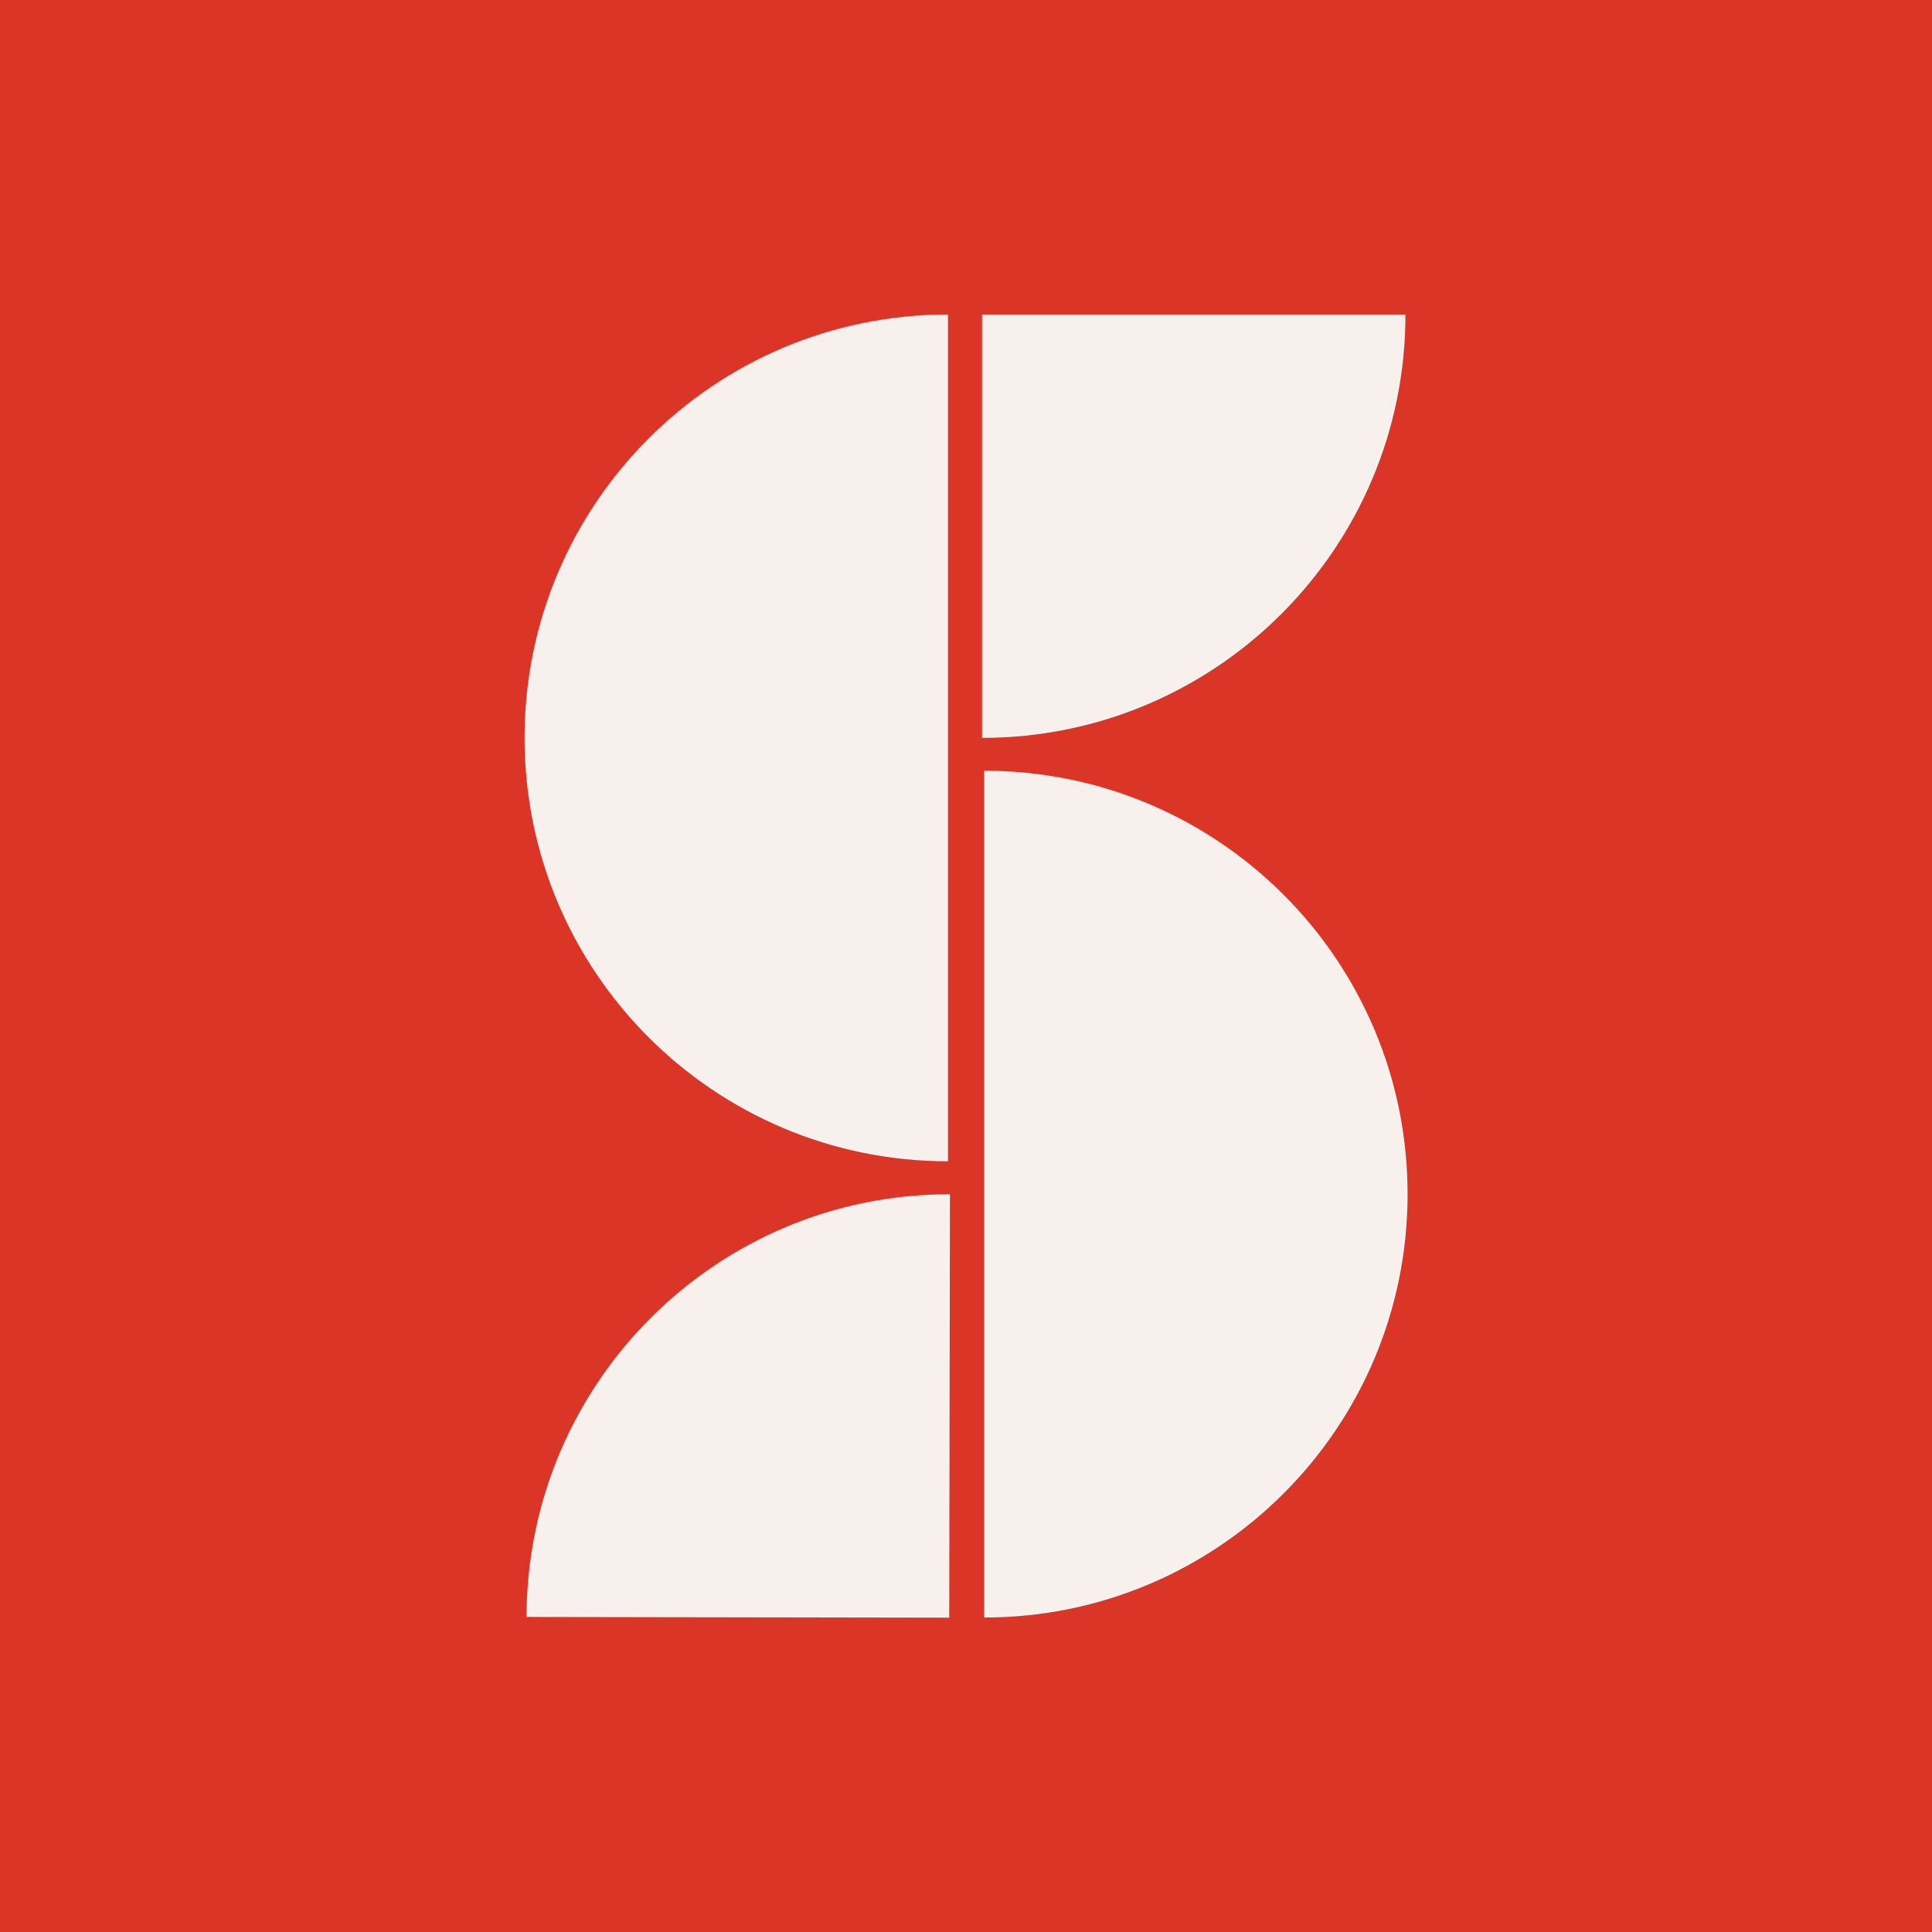
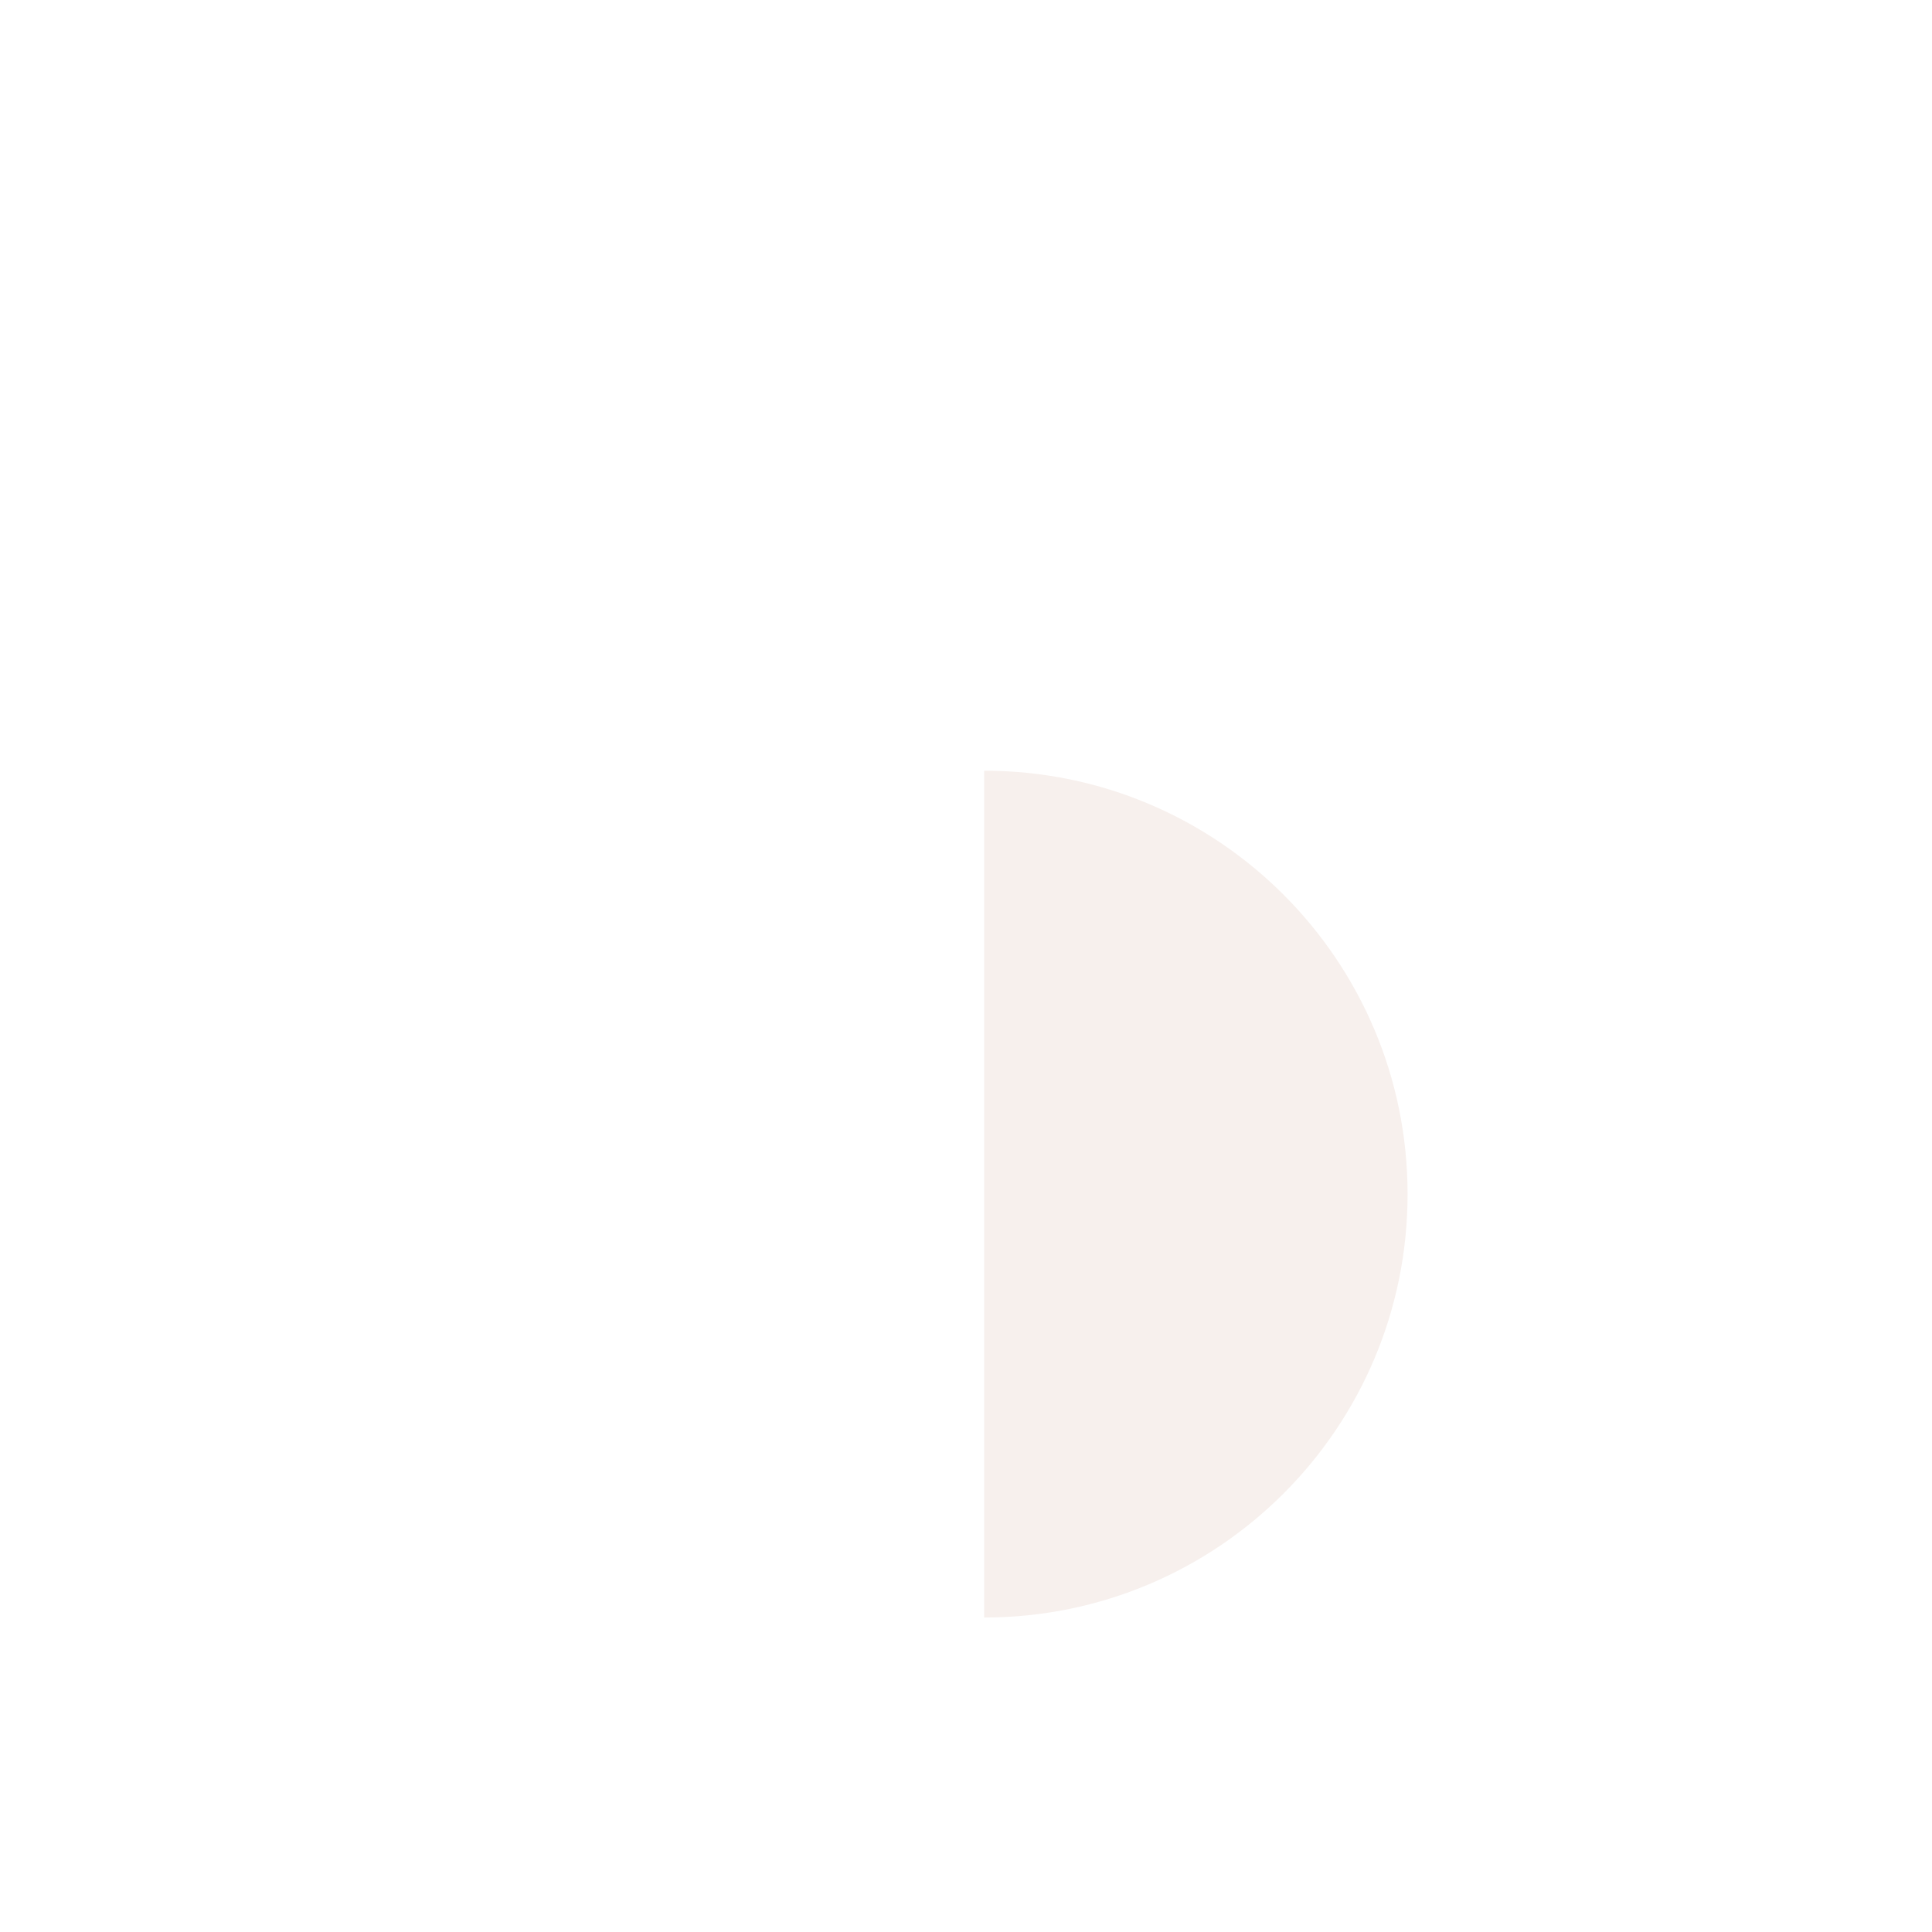
<svg xmlns="http://www.w3.org/2000/svg" id="uuid-0f20cba2-0781-4de9-8076-9107d6b4c0ee" width="136.57" height="136.57" viewBox="0 0 136.57 136.57">
  <defs>
    <style>.uuid-d1467b25-5efc-4c0c-9a2b-560401cc2767{fill:#f7f0ed;}.uuid-7d5278fe-8953-4bd8-92e6-f1bc5ea7cdf1{fill:#da3526;}</style>
  </defs>
  <g id="uuid-9c1518f0-1276-4efb-893f-a5423948e600">
-     <rect class="uuid-7d5278fe-8953-4bd8-92e6-f1bc5ea7cdf1" width="136.57" height="136.57" />
-     <path class="uuid-d1467b25-5efc-4c0c-9a2b-560401cc2767" d="M67.01,82.09c-16.53,0-29.93-13.4-29.93-29.93s13.4-29.93,29.93-29.93v59.87Z" />
    <path class="uuid-d1467b25-5efc-4c0c-9a2b-560401cc2767" d="M69.57,54.48c16.53,0,29.93,13.4,29.93,29.93s-13.4,29.93-29.93,29.93v-59.86Z" />
-     <path class="uuid-d1467b25-5efc-4c0c-9a2b-560401cc2767" d="M69.42,22.23c16.53,0,29.93,0,29.93,0,0,16.53-13.4,29.93-29.93,29.93v-29.93Z" />
-     <path class="uuid-d1467b25-5efc-4c0c-9a2b-560401cc2767" d="M67.1,114.35c-16.5-.03-29.88-.05-29.88-.05.03-16.53,13.43-29.91,29.93-29.88l-.05,29.93Z" />
  </g>
</svg>